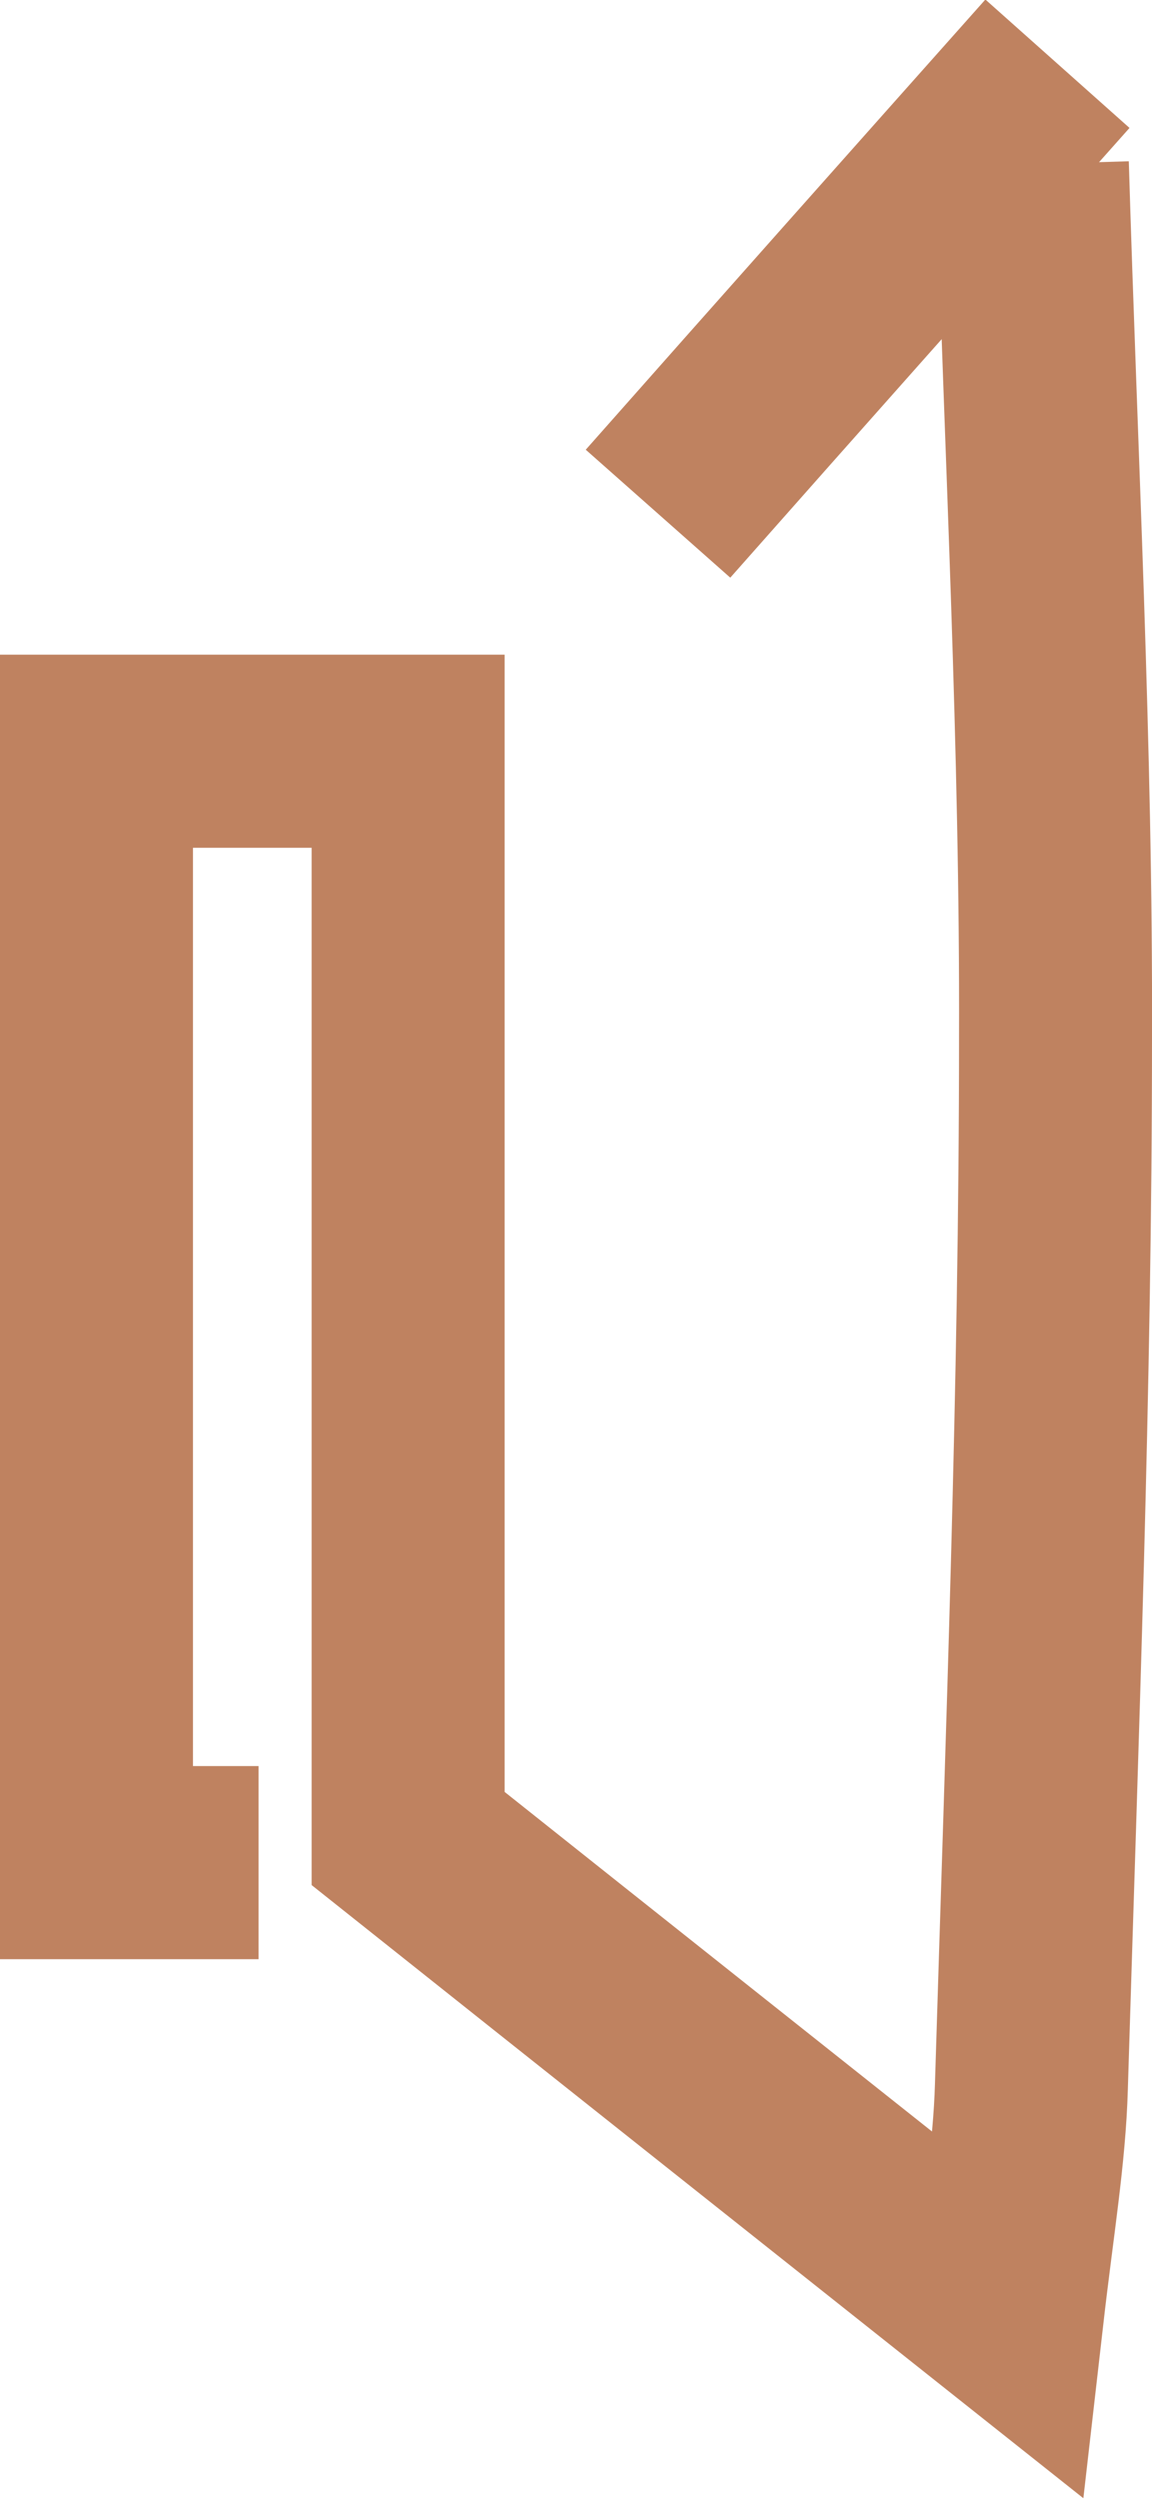
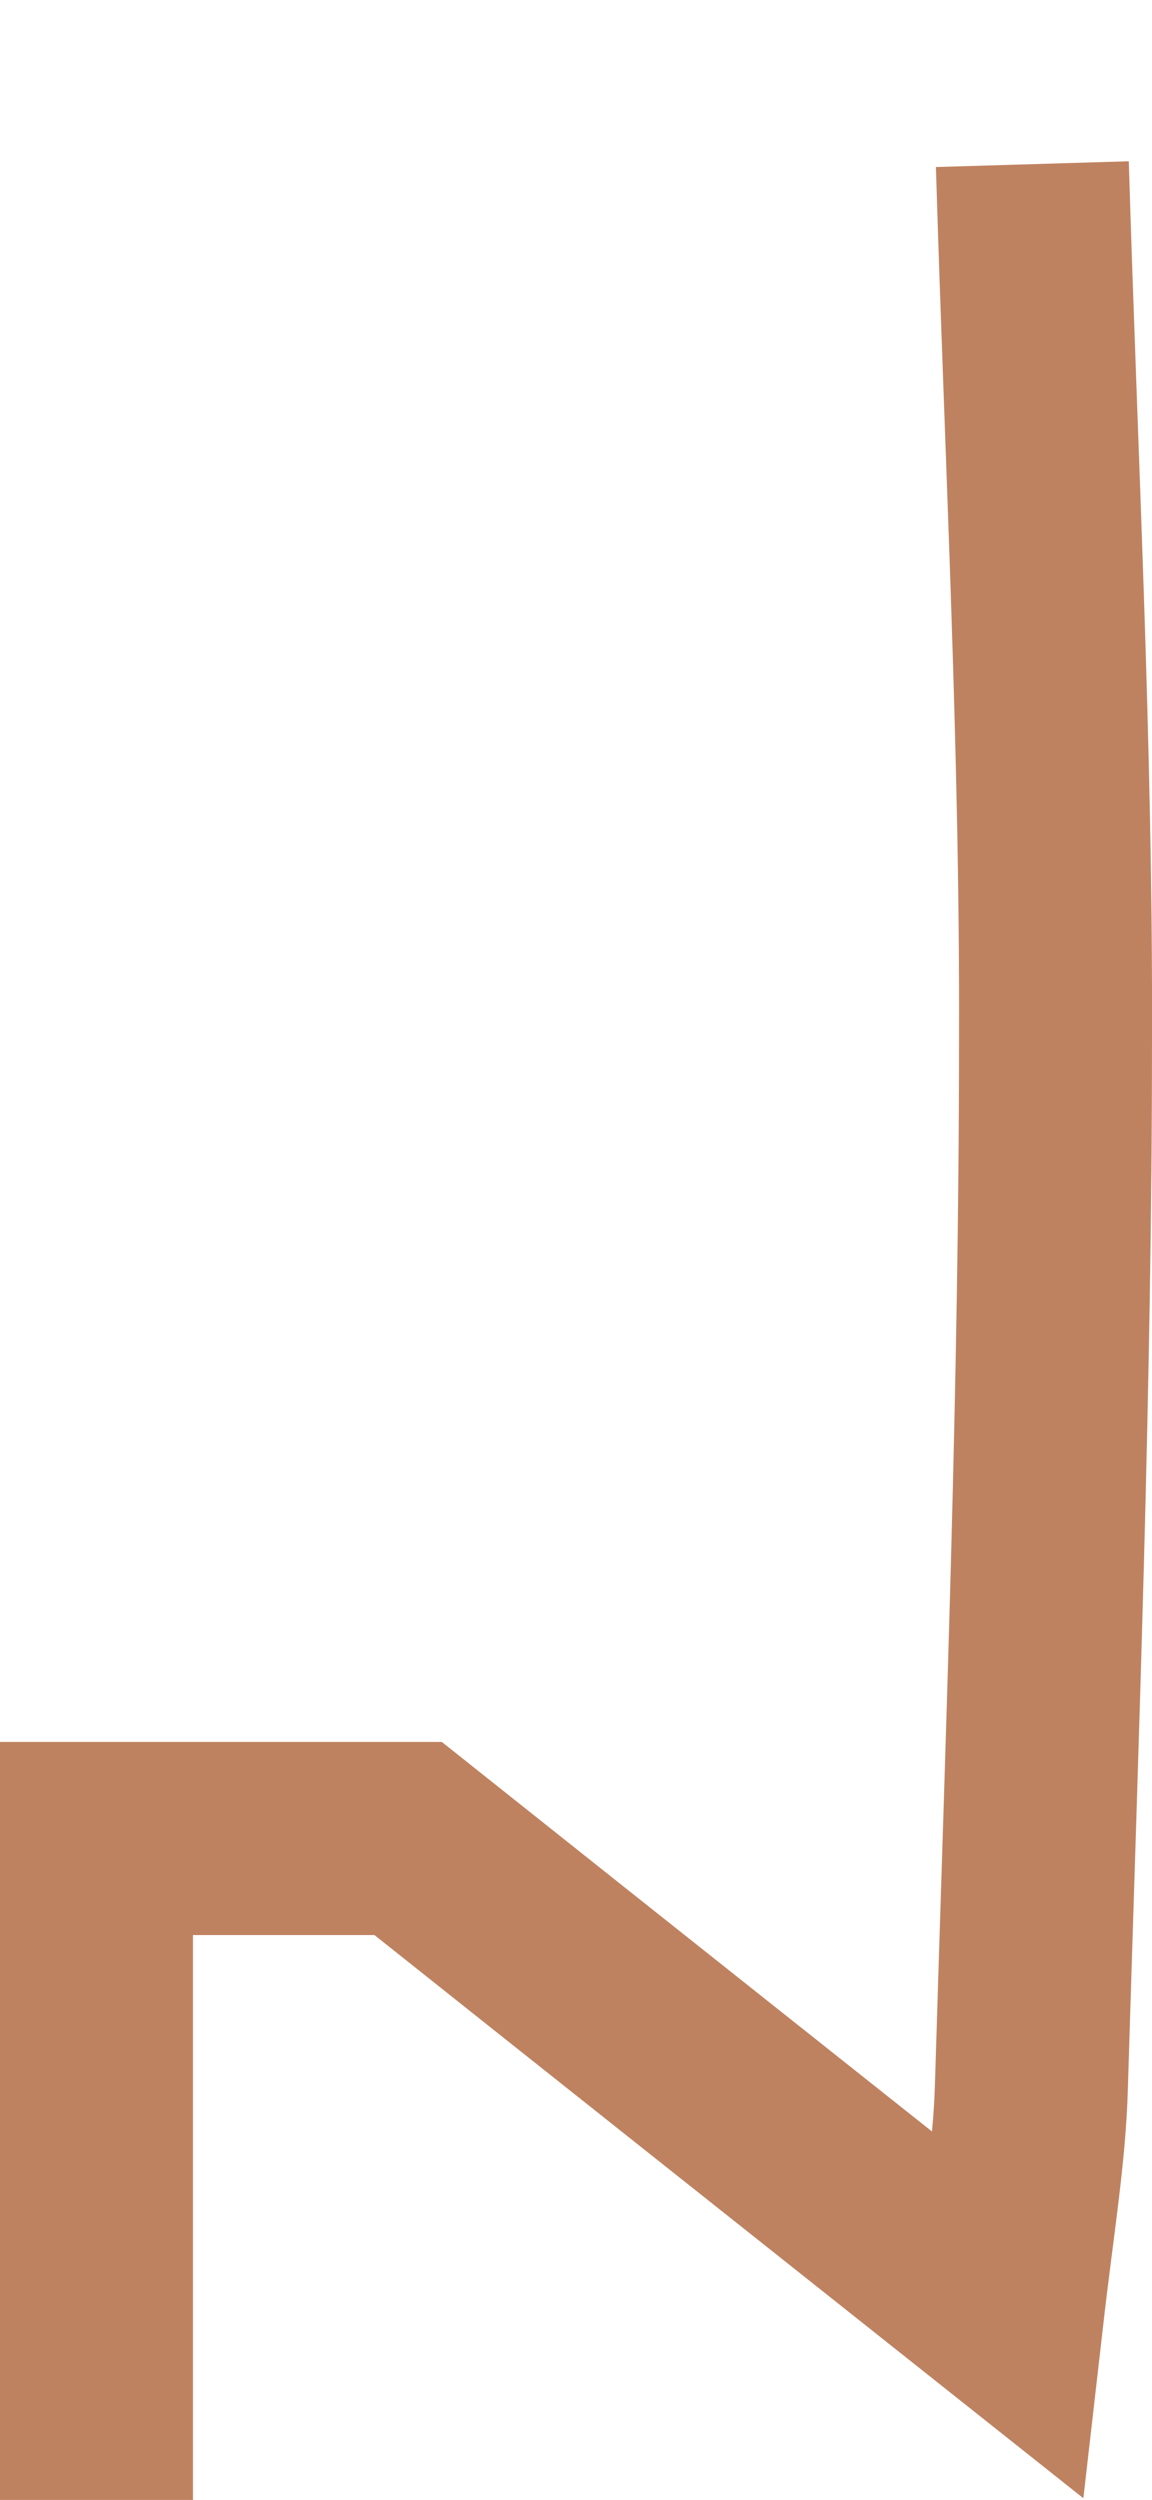
<svg xmlns="http://www.w3.org/2000/svg" id="Calque_2" data-name="Calque 2" viewBox="0 0 11.94 25.89">
  <defs>
    <style>      .cls-1 {        fill: none;        stroke: #bf8260;        stroke-miterlimit: 10;        stroke-width: 2px;      }    </style>
  </defs>
  <g id="Calque_1-2" data-name="Calque 1">
    <g>
-       <path class="cls-1" d="M10.7,1.7c.09,3.02.25,6.04.24,9.05,0,3.62-.14,7.24-.25,10.86-.02.7-.14,1.4-.25,2.36-2.18-1.73-4.06-3.22-6.21-4.93V7.78H1v11.51h1.68" />
-       <path class="cls-1" d="M10.96.66c-1.38,1.55-2.76,3.1-4.14,4.66" />
+       <path class="cls-1" d="M10.7,1.7c.09,3.02.25,6.04.24,9.05,0,3.62-.14,7.24-.25,10.86-.02.7-.14,1.4-.25,2.36-2.18-1.73-4.06-3.22-6.21-4.93H1v11.51h1.68" />
    </g>
  </g>
</svg>